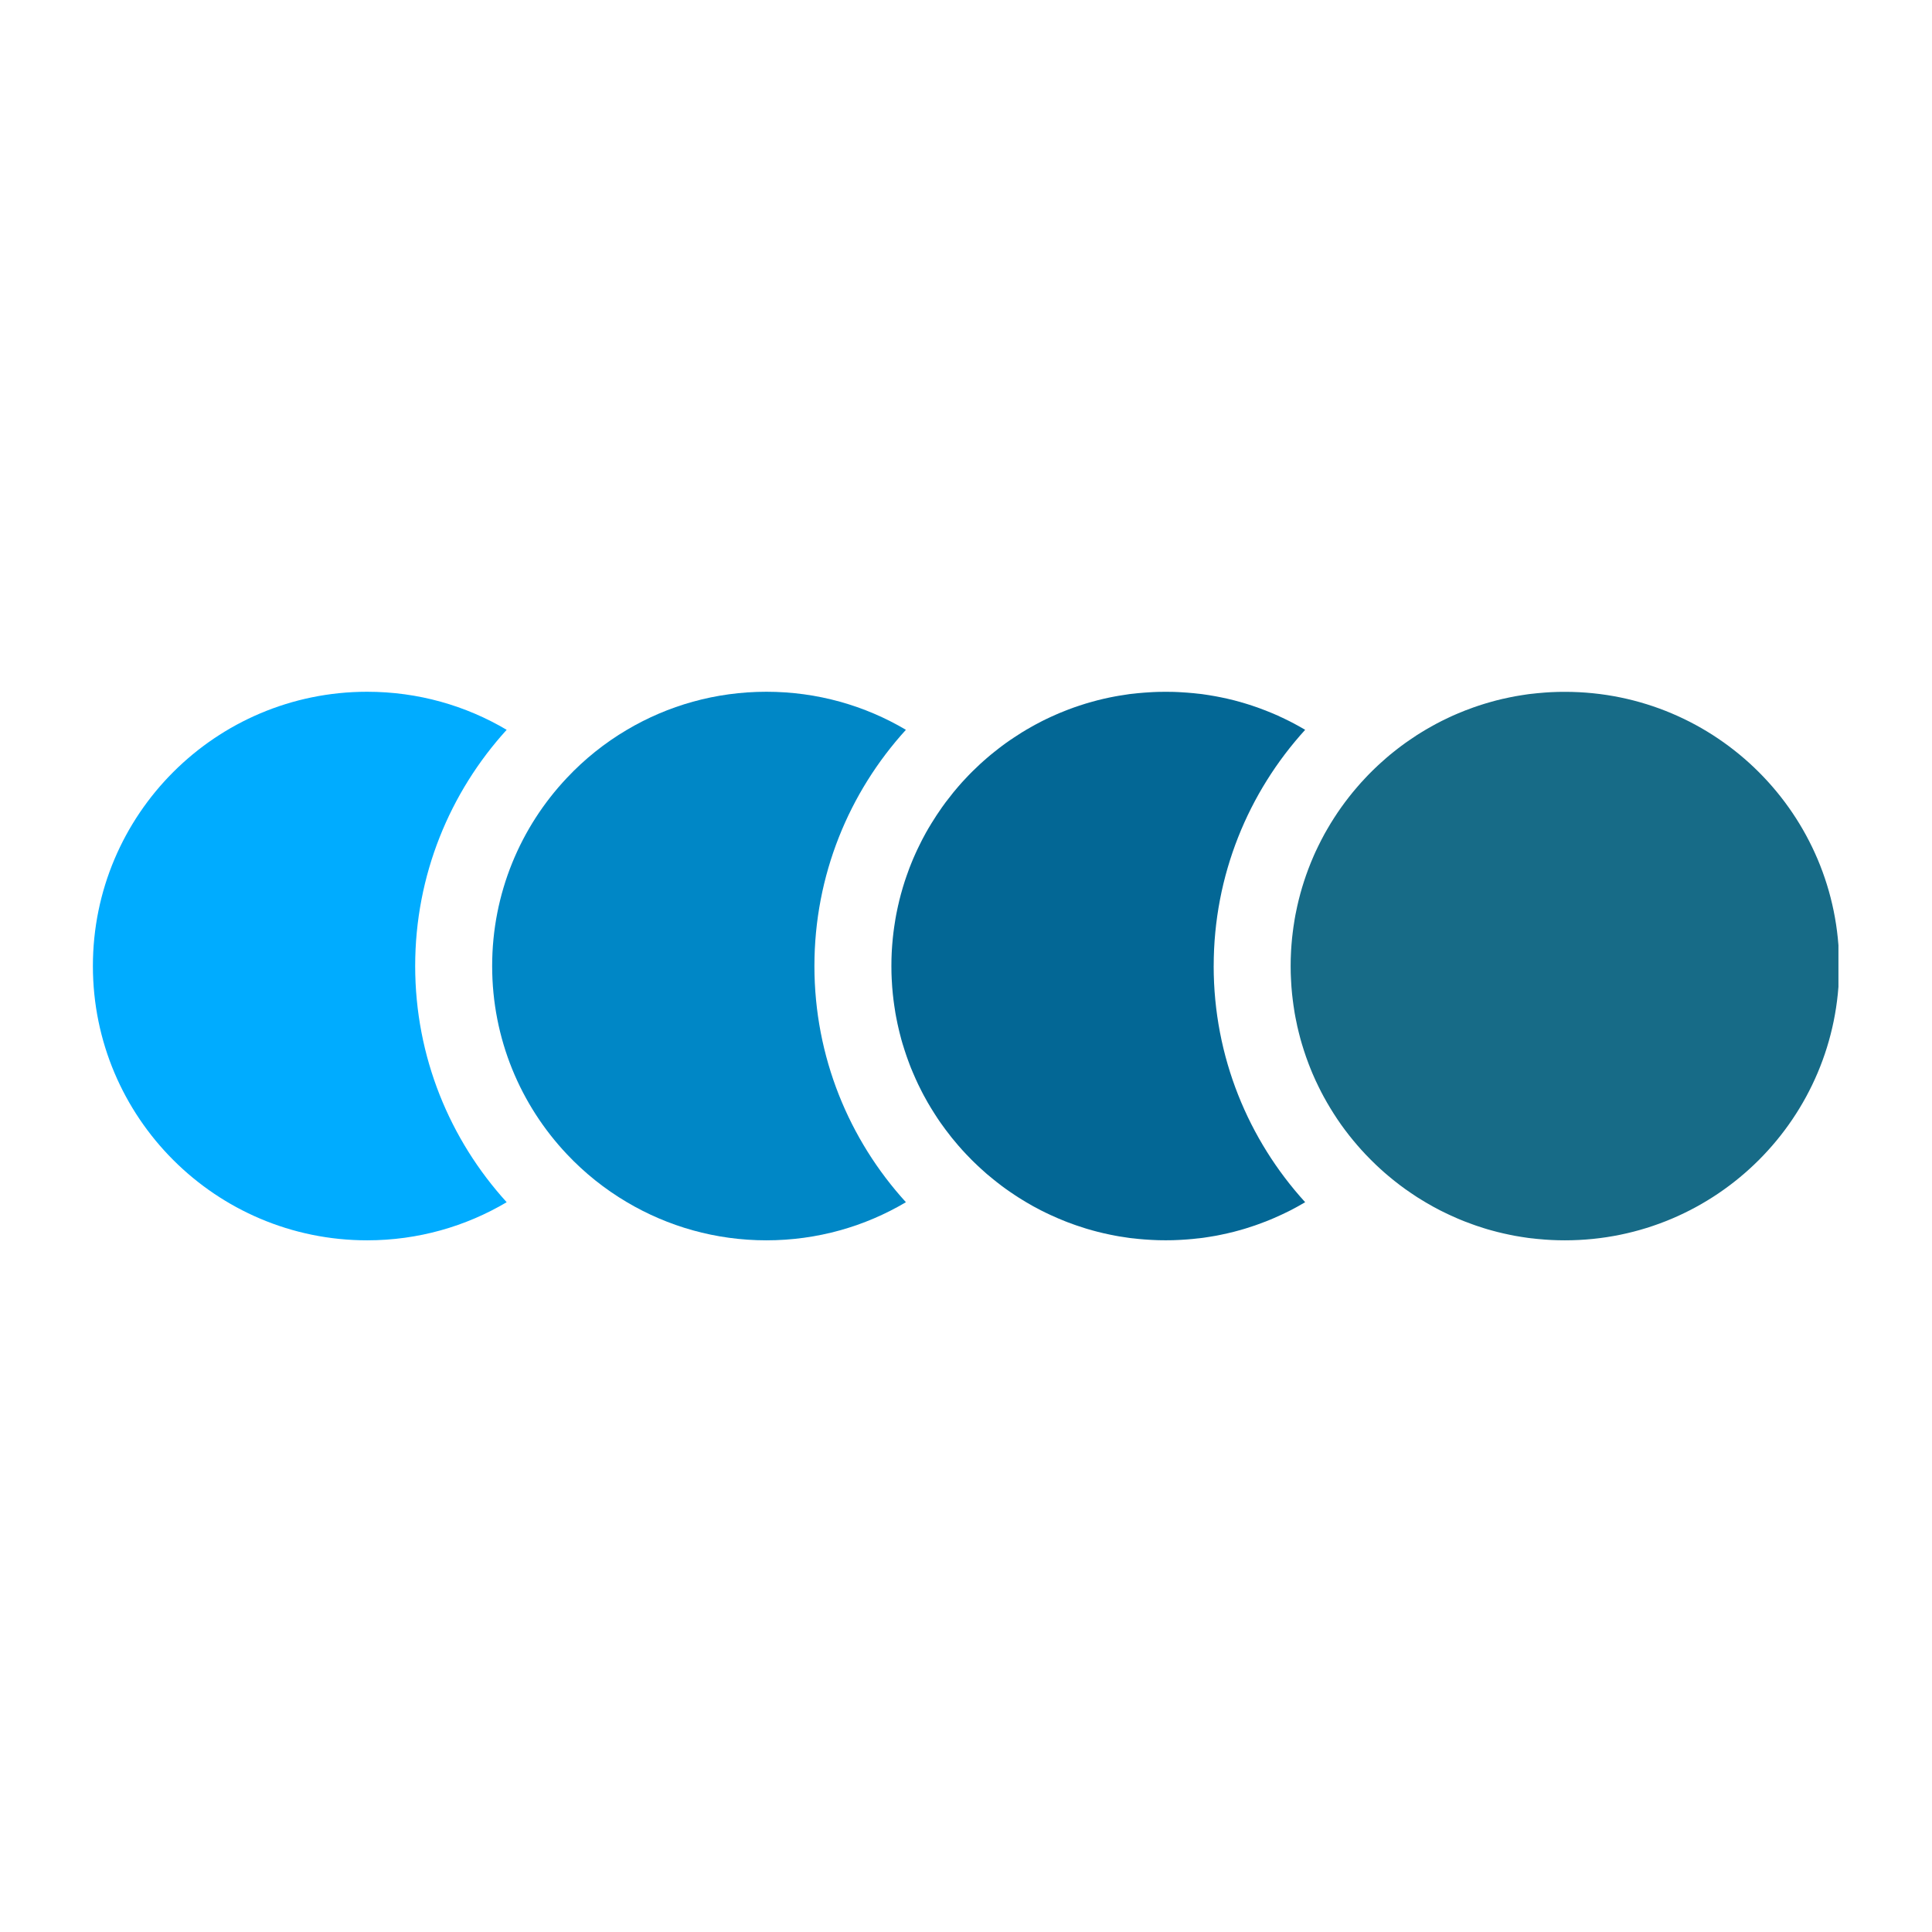
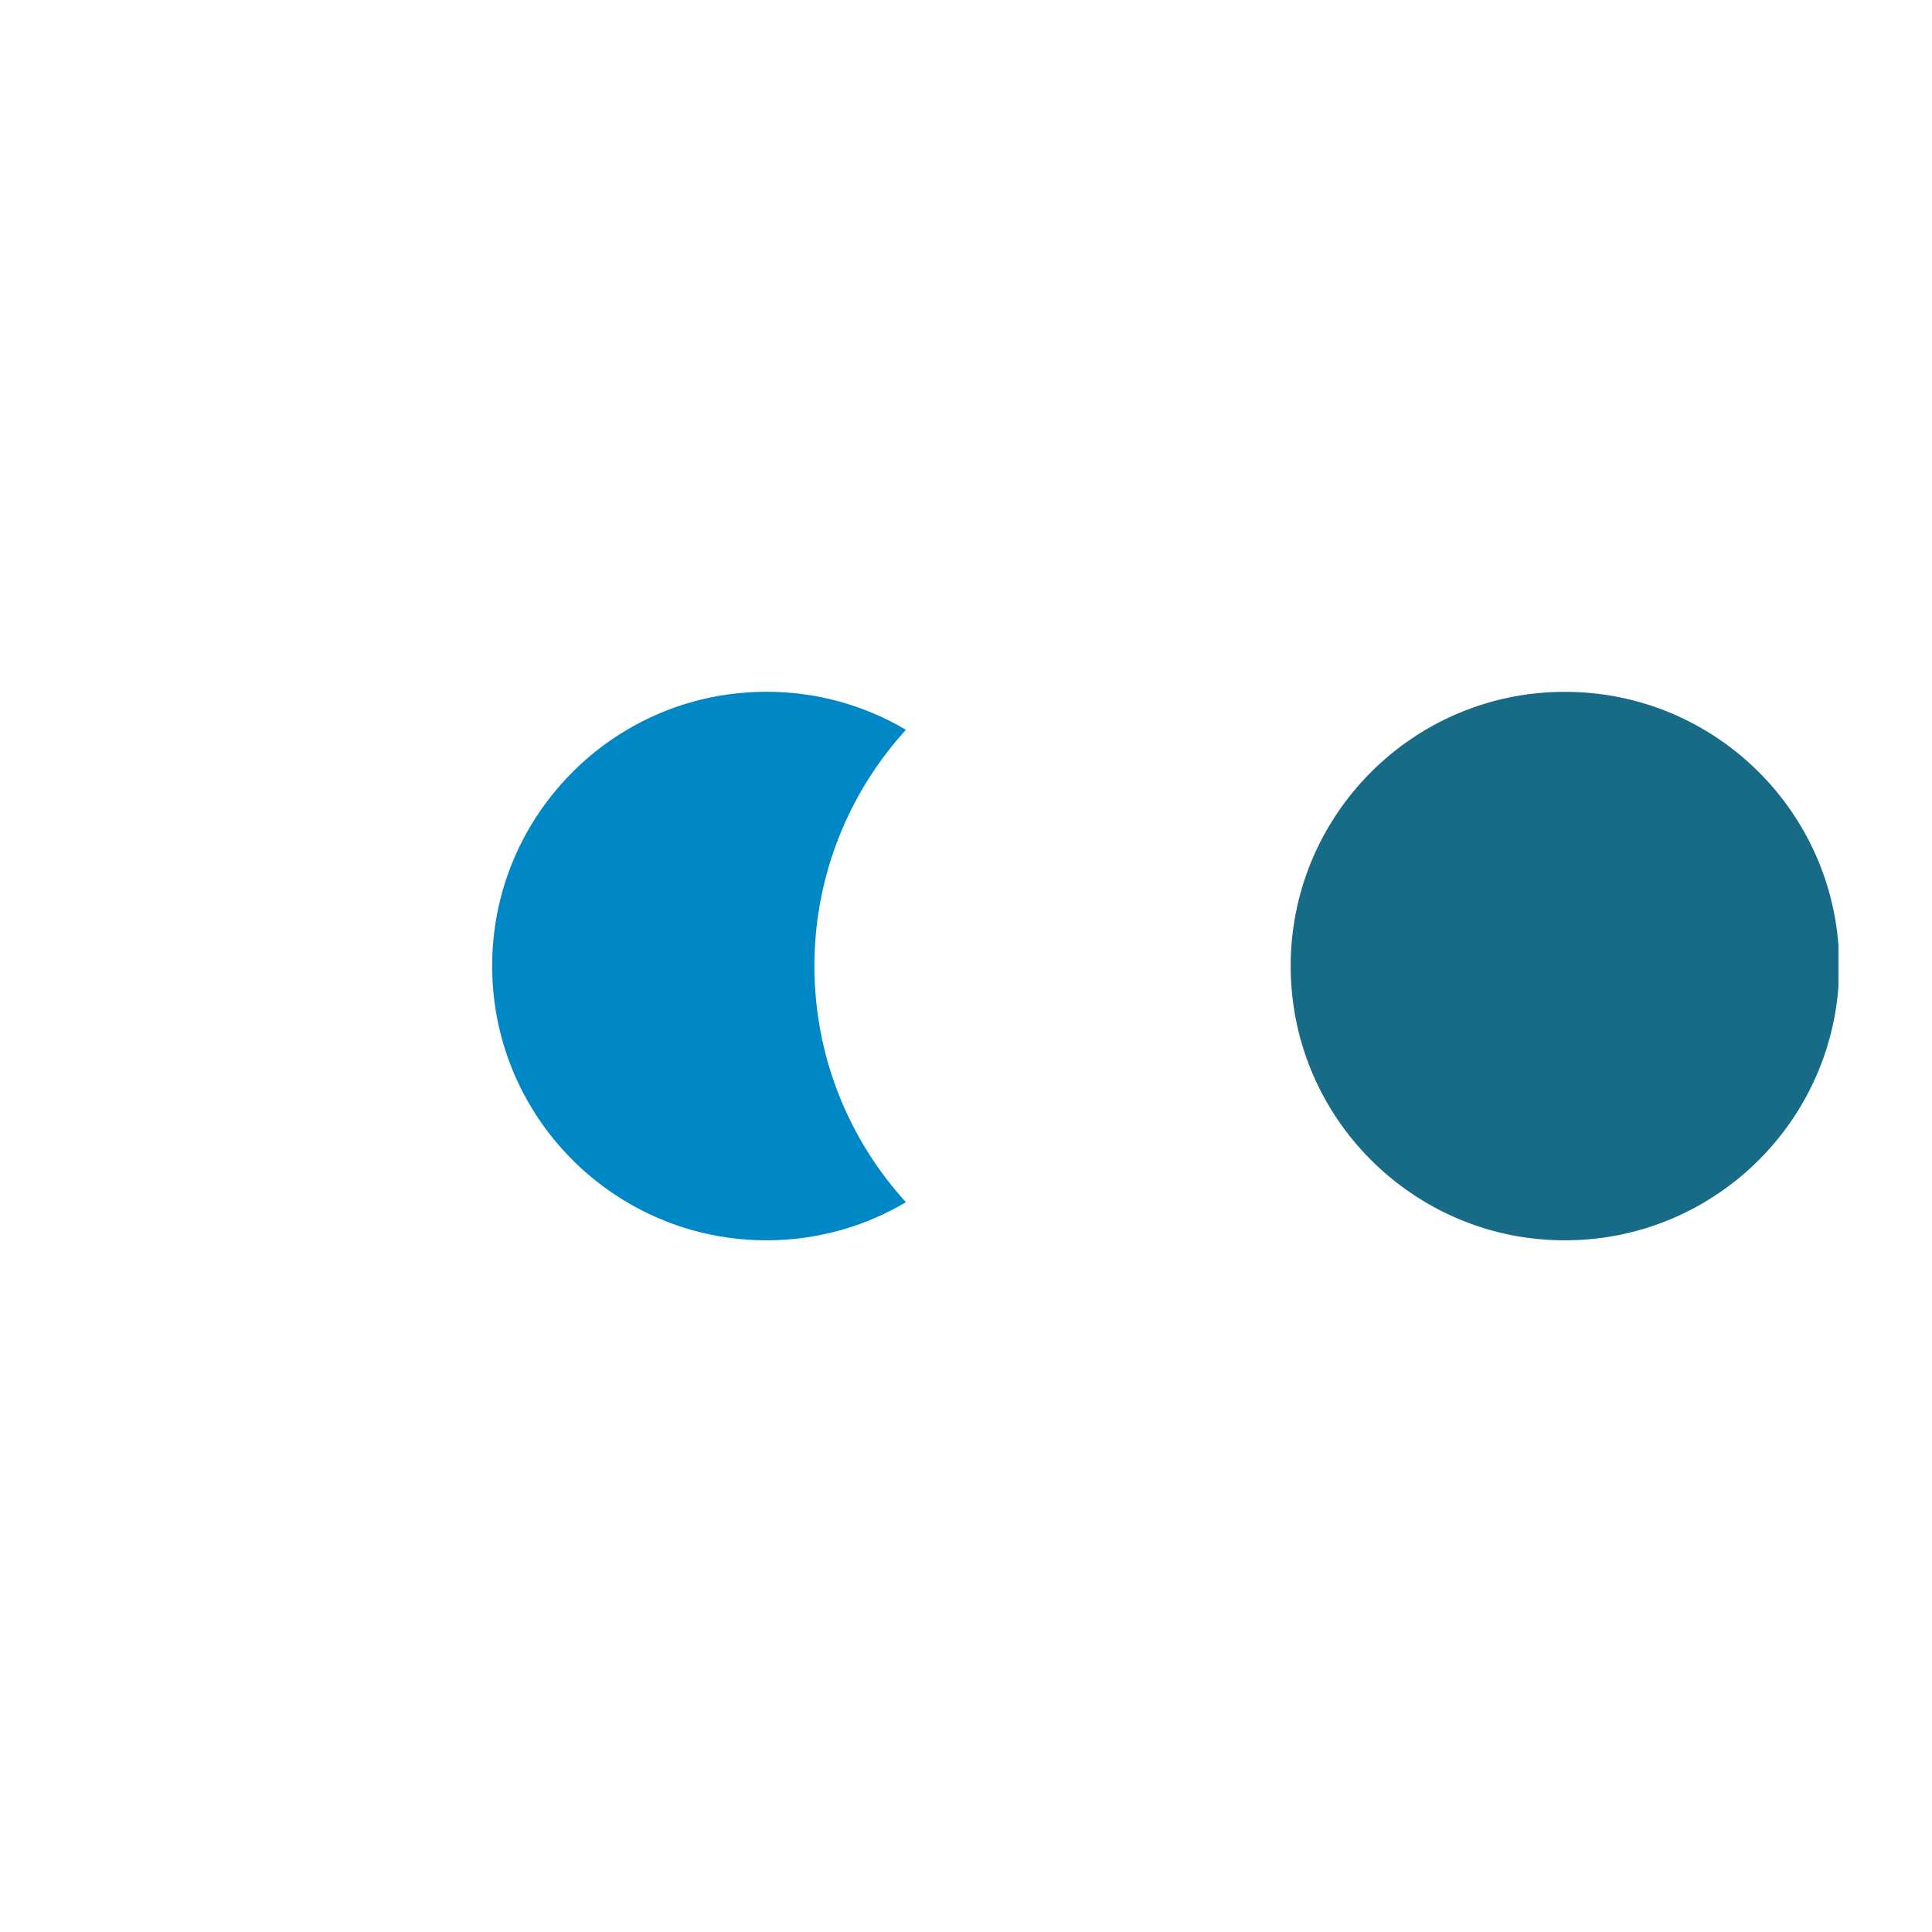
<svg xmlns="http://www.w3.org/2000/svg" version="1.0" preserveAspectRatio="xMidYMid meet" height="500" viewBox="0 0 375 375" zoomAndPan="magnify" width="500">
  <defs>
    <clipPath id="1f0d5eb1ea">
      <path clip-rule="nonzero" d="M 18 134.27 L 99 134.27 L 99 240.77 L 18 240.77 Z M 18 134.27" />
    </clipPath>
    <clipPath id="779fb01ae9">
      <path clip-rule="nonzero" d="M 95 134.27 L 176 134.27 L 176 240.77 L 95 240.77 Z M 95 134.27" />
    </clipPath>
    <clipPath id="74fa1f6195">
-       <path clip-rule="nonzero" d="M 173 134.27 L 254 134.27 L 254 240.77 L 173 240.77 Z M 173 134.27" />
-     </clipPath>
+       </clipPath>
    <clipPath id="fef7abd6db">
      <path clip-rule="nonzero" d="M 250 134.27 L 356.84 134.27 L 356.84 240.77 L 250 240.77 Z M 250 134.27" />
    </clipPath>
  </defs>
  <g clip-path="url(#1f0d5eb1ea)">
-     <path fill-rule="nonzero" fill-opacity="1" d="M 80.586 187.504 C 80.586 205.141 87.32 221.23 98.344 233.348 C 90.41 238.047 81.148 240.746 71.266 240.746 C 41.867 240.746 18.031 216.906 18.031 187.504 C 18.031 158.098 41.867 134.27 71.266 134.27 C 81.148 134.27 90.41 136.957 98.344 141.656 C 87.324 153.773 80.586 169.863 80.586 187.504 Z M 80.586 187.504" fill="#00acff" />
-   </g>
+     </g>
  <g clip-path="url(#779fb01ae9)">
    <path fill-rule="nonzero" fill-opacity="1" d="M 158.078 187.504 C 158.078 205.141 164.801 221.23 175.836 233.348 C 167.902 238.047 158.645 240.746 148.762 240.746 C 138.879 240.746 129.625 238.047 121.691 233.348 C 117.371 230.801 113.441 227.648 110.02 224.012 C 101.035 214.484 95.527 201.637 95.527 187.504 C 95.527 173.367 101.035 160.535 110.02 151.004 C 113.434 147.363 117.363 144.211 121.691 141.656 C 129.625 136.957 138.879 134.27 148.762 134.27 C 158.645 134.27 167.902 136.957 175.836 141.656 C 164.809 153.773 158.078 169.863 158.078 187.504 Z M 158.078 187.504" fill="#0087c6" />
  </g>
  <g clip-path="url(#74fa1f6195)">
-     <path fill-rule="nonzero" fill-opacity="1" d="M 235.574 187.504 C 235.574 205.141 242.301 221.23 253.332 233.348 C 253.289 233.371 253.25 233.402 253.207 233.422 C 252.75 233.691 252.293 233.953 251.832 234.207 C 251.391 234.445 250.941 234.688 250.496 234.918 L 250.227 235.051 C 250.016 235.156 249.801 235.262 249.582 235.367 C 249.375 235.469 249.164 235.574 248.949 235.672 C 248.812 235.738 248.68 235.805 248.543 235.859 C 248.082 236.074 247.617 236.285 247.148 236.484 C 246.945 236.574 246.746 236.656 246.543 236.738 C 246.289 236.844 246.035 236.949 245.781 237.047 C 245.707 237.078 245.625 237.105 245.551 237.137 C 245.512 237.152 245.48 237.164 245.445 237.172 C 245.07 237.324 244.691 237.465 244.309 237.598 C 244.047 237.695 243.785 237.793 243.516 237.883 C 243.457 237.906 243.398 237.922 243.336 237.941 C 242.926 238.086 242.508 238.219 242.09 238.348 C 242.074 238.355 242.059 238.355 242.047 238.359 C 241.992 238.375 241.934 238.398 241.883 238.414 C 241.77 238.449 241.656 238.48 241.539 238.52 C 241.203 238.613 240.863 238.711 240.527 238.809 C 240.172 238.906 239.805 239.004 239.445 239.102 C 238.633 239.301 237.816 239.496 236.988 239.66 C 236.637 239.734 236.285 239.805 235.926 239.871 C 235.492 239.953 235.066 240.02 234.637 240.086 C 234.32 240.141 234.016 240.184 233.699 240.23 C 233.574 240.242 233.453 240.266 233.328 240.281 C 233.117 240.312 232.91 240.332 232.691 240.355 C 232.676 240.355 232.664 240.355 232.648 240.355 C 231.914 240.445 231.168 240.52 230.422 240.574 C 230.086 240.602 229.75 240.625 229.414 240.641 C 229.195 240.656 228.988 240.668 228.77 240.676 C 228.457 240.691 228.152 240.707 227.836 240.715 C 227.73 240.715 227.629 240.723 227.523 240.723 C 227.105 240.723 226.68 240.738 226.262 240.738 C 225.844 240.738 225.418 240.73 224.996 240.723 C 224.895 240.723 224.789 240.715 224.684 240.715 C 224.371 240.707 224.062 240.691 223.75 240.676 C 223.535 240.668 223.324 240.656 223.109 240.641 C 222.773 240.625 222.438 240.602 222.098 240.574 C 221.352 240.52 220.605 240.445 219.875 240.355 C 219.859 240.355 219.844 240.355 219.828 240.355 C 219.613 240.332 219.402 240.312 219.195 240.281 C 218.52 240.191 217.855 240.086 217.199 239.977 C 216.977 239.938 216.758 239.898 216.535 239.855 L 216.527 239.855 C 216.191 239.797 215.863 239.727 215.531 239.66 C 215.102 239.57 214.668 239.48 214.234 239.379 C 213.852 239.297 213.473 239.199 213.09 239.102 C 212.902 239.055 212.723 239.012 212.543 238.957 C 212.359 238.906 212.172 238.863 211.992 238.809 C 211.656 238.711 211.32 238.613 210.984 238.52 C 210.863 238.48 210.75 238.449 210.641 238.414 C 210.586 238.398 210.527 238.375 210.477 238.359 C 209.977 238.203 209.473 238.047 208.988 237.875 C 208.75 237.793 208.512 237.711 208.273 237.621 C 207.938 237.504 207.598 237.383 207.262 237.25 C 207.082 237.188 206.914 237.113 206.742 237.047 C 206.277 236.867 205.82 236.68 205.375 236.484 C 204.879 236.277 204.395 236.059 203.918 235.836 C 203.828 235.801 203.746 235.762 203.664 235.715 C 203.43 235.605 203.191 235.5 202.969 235.387 C 202.734 235.277 202.504 235.156 202.273 235.043 C 202.191 235 202.109 234.961 202.02 234.918 C 201.586 234.691 201.152 234.461 200.727 234.23 C 200.66 234.191 200.586 234.156 200.516 234.117 C 200.105 233.887 199.703 233.656 199.309 233.422 C 199.262 233.402 199.227 233.371 199.18 233.348 C 199.156 233.332 199.137 233.32 199.113 233.305 C 198.859 233.156 198.605 233.004 198.359 232.848 C 198.105 232.691 197.859 232.543 197.605 232.379 C 197.387 232.234 197.172 232.094 196.953 231.953 C 196.68 231.773 196.41 231.586 196.141 231.406 C 196.141 231.398 196.133 231.398 196.133 231.398 C 196.066 231.355 195.996 231.309 195.93 231.258 C 195.445 230.93 194.969 230.586 194.496 230.234 C 194.121 229.957 193.758 229.672 193.391 229.383 C 193.203 229.238 193.016 229.09 192.832 228.934 C 192.414 228.605 192 228.262 191.598 227.918 C 191.539 227.867 191.477 227.812 191.418 227.762 C 191.074 227.461 190.73 227.156 190.395 226.844 C 190.207 226.676 190.023 226.504 189.836 226.328 C 189.582 226.094 189.328 225.855 189.082 225.609 C 188.922 225.453 188.766 225.305 188.609 225.145 C 188.234 224.773 187.871 224.391 187.512 224.012 C 186.996 223.465 186.488 222.914 186.004 222.344 C 185.145 221.359 184.32 220.336 183.543 219.281 C 183.352 219.027 183.164 218.773 182.984 218.512 C 182.852 218.332 182.723 218.145 182.59 217.969 C 182.5 217.84 182.41 217.707 182.32 217.578 C 182.191 217.391 182.066 217.203 181.945 217.02 C 181.758 216.75 181.582 216.473 181.41 216.195 C 181.176 215.84 180.953 215.473 180.727 215.105 C 180.504 214.738 180.281 214.375 180.07 214 C 179.914 213.723 179.75 213.441 179.602 213.156 C 179.496 212.977 179.391 212.789 179.293 212.602 C 179.145 212.32 178.988 212.035 178.848 211.746 C 178.621 211.312 178.406 210.871 178.195 210.43 C 178.031 210.094 177.875 209.758 177.727 209.414 C 177.555 209.039 177.383 208.652 177.227 208.27 C 177.09 207.957 176.957 207.645 176.828 207.32 C 176.746 207.113 176.664 206.902 176.582 206.688 C 176.469 206.395 176.359 206.105 176.254 205.805 C 176.141 205.52 176.035 205.223 175.941 204.93 C 175.934 204.902 175.926 204.879 175.918 204.848 C 175.902 204.812 175.887 204.781 175.879 204.746 C 175.77 204.43 175.664 204.117 175.566 203.805 C 175.453 203.473 175.352 203.137 175.254 202.801 C 175.238 202.766 175.223 202.727 175.215 202.691 C 175.125 202.375 175.035 202.07 174.945 201.758 C 174.902 201.594 174.855 201.434 174.82 201.27 C 174.738 200.98 174.664 200.688 174.594 200.398 C 174.512 200.082 174.438 199.77 174.371 199.457 C 174.363 199.434 174.355 199.402 174.355 199.379 C 174.348 199.344 174.332 199.297 174.328 199.262 C 174.273 199.035 174.223 198.812 174.176 198.59 L 174.156 198.453 C 174.141 198.41 174.133 198.363 174.125 198.32 C 174.109 198.27 174.094 198.215 174.094 198.172 C 174.078 198.125 174.074 198.074 174.066 198.027 C 174.02 197.828 173.984 197.633 173.945 197.43 C 173.895 197.16 173.84 196.895 173.797 196.625 C 173.707 196.109 173.625 195.594 173.559 195.07 C 173.504 194.734 173.461 194.398 173.422 194.055 C 173.379 193.688 173.332 193.32 173.297 192.949 C 173.25 192.5 173.207 192.051 173.176 191.598 C 173.152 191.371 173.137 191.148 173.133 190.926 L 173.133 190.895 C 173.109 190.594 173.094 190.297 173.078 189.992 C 173.062 189.625 173.051 189.25 173.035 188.879 C 173.035 188.422 173.02 187.957 173.02 187.504 C 173.02 187.047 173.027 186.582 173.035 186.129 C 173.051 185.738 173.062 185.359 173.078 184.969 C 173.094 184.738 173.102 184.5 173.117 184.27 C 173.125 184.199 173.125 184.125 173.133 184.059 C 173.145 183.844 173.16 183.625 173.176 183.41 C 173.207 182.953 173.25 182.504 173.297 182.059 C 173.332 181.691 173.379 181.316 173.422 180.953 C 173.461 180.613 173.504 180.277 173.559 179.934 C 173.625 179.418 173.707 178.91 173.797 178.402 C 173.84 178.113 173.902 177.82 173.953 177.531 C 174.012 177.195 174.078 176.863 174.156 176.535 C 174.207 176.254 174.273 175.969 174.34 175.684 C 174.348 175.648 174.363 175.602 174.371 175.566 C 174.43 175.273 174.5 174.977 174.574 174.684 C 174.586 174.633 174.594 174.578 174.617 174.527 C 174.691 174.215 174.773 173.906 174.855 173.602 C 174.871 173.52 174.895 173.445 174.918 173.367 C 174.918 173.367 174.918 173.363 174.926 173.355 C 175.02 172.988 175.125 172.621 175.238 172.254 C 175.355 171.852 175.477 171.457 175.609 171.059 C 175.715 170.73 175.82 170.418 175.934 170.105 C 175.953 170.035 175.977 169.961 176.008 169.895 C 176.133 169.527 176.262 169.172 176.402 168.805 C 176.441 168.699 176.477 168.594 176.516 168.492 C 176.539 168.422 176.566 168.363 176.59 168.297 C 176.605 168.266 176.613 168.238 176.629 168.207 C 176.719 167.984 176.801 167.758 176.895 167.535 C 177.023 167.219 177.148 166.914 177.277 166.609 C 177.426 166.266 177.574 165.93 177.727 165.594 C 177.836 165.34 177.957 165.078 178.082 164.824 C 178.113 164.754 178.152 164.695 178.18 164.629 C 178.25 164.488 178.316 164.336 178.391 164.195 C 178.531 163.883 178.688 163.574 178.848 163.27 C 178.941 163.074 179.047 162.879 179.145 162.695 C 179.16 162.656 179.184 162.625 179.203 162.59 C 179.367 162.273 179.535 161.969 179.703 161.664 C 179.727 161.617 179.75 161.566 179.781 161.52 C 179.809 161.469 179.84 161.422 179.871 161.371 C 179.965 161.199 180.07 161.02 180.168 160.848 C 180.379 160.488 180.586 160.141 180.805 159.789 C 181.125 159.258 181.453 158.742 181.797 158.227 C 182.133 157.711 182.484 157.203 182.836 156.703 C 183.074 156.367 183.312 156.039 183.559 155.707 C 184.055 155.051 184.562 154.402 185.078 153.766 C 185.324 153.469 185.578 153.168 185.832 152.871 C 185.891 152.805 185.941 152.734 186.004 152.668 C 186.488 152.102 186.988 151.547 187.512 151.004 C 187.684 150.816 187.863 150.637 188.035 150.449 C 188.125 150.352 188.223 150.262 188.312 150.164 C 188.477 149.992 188.648 149.828 188.82 149.656 C 189.238 149.238 189.672 148.828 190.109 148.426 C 190.141 148.387 190.172 148.367 190.207 148.328 C 190.441 148.113 190.68 147.895 190.926 147.684 C 191.133 147.5 191.352 147.312 191.566 147.125 C 191.809 146.918 192.039 146.723 192.277 146.52 C 192.523 146.32 192.762 146.125 193.012 145.93 C 193.316 145.684 193.621 145.445 193.93 145.207 L 194.488 144.781 C 194.734 144.594 194.988 144.406 195.242 144.227 C 195.496 144.047 195.75 143.867 196.004 143.695 L 196.02 143.68 C 196.289 143.496 196.559 143.316 196.836 143.137 C 197.328 142.801 197.828 142.48 198.328 142.172 C 198.59 142.016 198.852 141.859 199.113 141.703 C 199.137 141.688 199.156 141.672 199.18 141.656 C 199.227 141.633 199.262 141.605 199.309 141.582 C 199.336 141.566 199.375 141.543 199.406 141.531 C 199.672 141.375 199.934 141.223 200.203 141.074 C 200.43 140.941 200.652 140.812 200.883 140.691 C 201.348 140.438 201.809 140.199 202.273 139.961 C 202.504 139.848 202.734 139.73 202.969 139.617 C 203.191 139.504 203.43 139.402 203.664 139.289 C 203.746 139.242 203.828 139.207 203.918 139.168 C 204.281 138.996 204.664 138.824 205.039 138.668 C 205.23 138.578 205.426 138.496 205.621 138.414 C 205.926 138.289 206.23 138.16 206.547 138.043 C 206.754 137.953 206.965 137.875 207.172 137.793 C 207.391 137.711 207.605 137.621 207.824 137.547 C 208.031 137.465 208.25 137.391 208.457 137.316 C 208.465 137.316 208.473 137.309 208.48 137.309 C 208.527 137.293 208.578 137.273 208.621 137.258 L 208.637 137.258 C 208.914 137.16 209.191 137.062 209.469 136.973 C 209.742 136.875 210.02 136.785 210.305 136.703 C 210.461 136.652 210.617 136.605 210.773 136.555 C 211 136.488 211.23 136.422 211.461 136.352 C 211.641 136.301 211.812 136.254 211.992 136.203 C 213.48 135.785 214.988 135.441 216.527 135.156 L 216.535 135.156 C 216.758 135.113 216.977 135.074 217.199 135.039 C 217.855 134.926 218.52 134.82 219.195 134.73 C 219.402 134.703 219.613 134.68 219.828 134.656 C 219.844 134.656 219.859 134.656 219.875 134.656 C 220.188 134.621 220.5 134.582 220.816 134.551 C 221.242 134.508 221.668 134.469 222.098 134.441 C 222.438 134.41 222.773 134.387 223.109 134.375 C 223.324 134.359 223.535 134.344 223.75 134.336 C 224.062 134.32 224.371 134.305 224.684 134.297 C 224.789 134.297 224.895 134.293 225 134.293 C 225.418 134.293 225.844 134.277 226.262 134.277 C 226.68 134.277 227.105 134.285 227.523 134.293 C 227.629 134.293 227.73 134.297 227.836 134.297 C 228.152 134.305 228.457 134.32 228.77 134.336 C 228.988 134.336 229.195 134.359 229.414 134.375 C 229.75 134.387 230.086 134.41 230.422 134.441 C 230.855 134.469 231.281 134.508 231.707 134.551 C 232.02 134.582 232.332 134.621 232.648 134.656 C 232.664 134.656 232.676 134.656 232.691 134.656 C 232.91 134.68 233.117 134.703 233.328 134.73 C 233.453 134.746 233.574 134.77 233.699 134.785 C 234.016 134.828 234.32 134.875 234.637 134.926 C 235.066 134.992 235.492 135.066 235.926 135.145 C 236.285 135.211 236.637 135.277 236.988 135.352 C 237.398 135.434 237.809 135.523 238.215 135.613 C 238.258 135.621 238.297 135.637 238.34 135.645 C 238.75 135.742 239.156 135.836 239.566 135.941 C 239.887 136.023 240.207 136.113 240.527 136.203 C 240.902 136.309 241.27 136.414 241.633 136.523 L 242.219 136.703 C 242.484 136.785 242.762 136.875 243.031 136.965 C 243.301 137.055 243.57 137.145 243.84 137.242 C 243.883 137.25 243.93 137.266 243.973 137.285 C 243.98 137.285 243.988 137.293 243.996 137.293 C 244.496 137.473 244.988 137.652 245.48 137.848 C 245.504 137.855 245.527 137.863 245.551 137.871 C 246.027 138.055 246.512 138.25 246.984 138.453 C 247.148 138.52 247.32 138.594 247.484 138.668 C 247.664 138.742 247.844 138.816 248.016 138.898 C 248.195 138.984 248.371 139.066 248.543 139.148 C 248.68 139.207 248.812 139.266 248.949 139.332 C 249.148 139.43 249.352 139.52 249.555 139.625 C 249.746 139.723 249.949 139.82 250.152 139.918 C 250.172 139.93 250.203 139.938 250.227 139.953 C 250.883 140.281 251.531 140.633 252.176 140.992 C 252.527 141.188 252.863 141.379 253.207 141.582 C 253.25 141.605 253.289 141.633 253.332 141.656 C 242.309 153.773 235.578 169.863 235.578 187.504 Z M 235.574 187.504" fill="#036795" />
-   </g>
+     </g>
  <g clip-path="url(#fef7abd6db)">
    <path fill-rule="nonzero" fill-opacity="1" d="M 356.992 187.504 C 356.992 216.906 333.156 240.746 303.75 240.746 C 303.324 240.746 302.898 240.738 302.473 240.73 C 302.383 240.73 302.293 240.723 302.211 240.723 C 301.867 240.715 301.523 240.699 301.18 240.684 C 301.078 240.676 300.973 240.676 300.875 240.668 C 300.523 240.648 300.18 240.625 299.836 240.602 C 299.746 240.602 299.656 240.586 299.566 240.578 C 299.141 240.551 298.723 240.512 298.305 240.469 C 297.992 240.438 297.676 240.402 297.363 240.363 C 297.348 240.363 297.332 240.363 297.32 240.363 C 297.109 240.34 296.895 240.32 296.684 240.289 C 296.559 240.273 296.438 240.25 296.309 240.234 C 295.996 240.191 295.691 240.148 295.375 240.094 C 294.941 240.027 294.512 239.961 294.086 239.879 C 293.734 239.809 293.375 239.742 293.023 239.668 C 292.211 239.504 291.41 239.316 290.609 239.117 C 290.238 239.02 289.855 238.922 289.484 238.816 C 289.234 238.742 288.988 238.676 288.742 238.609 C 288.652 238.578 288.562 238.547 288.473 238.527 C 288.355 238.488 288.242 238.457 288.129 238.422 C 288.078 238.406 288.02 238.383 287.965 238.367 C 287.949 238.367 287.938 238.367 287.922 238.355 C 287.504 238.227 287.086 238.094 286.672 237.949 C 286.613 237.93 286.555 237.914 286.496 237.891 C 286.227 237.801 285.965 237.703 285.703 237.605 C 285.32 237.473 284.941 237.332 284.566 237.18 C 284.531 237.172 284.5 237.16 284.461 237.145 C 284.387 237.113 284.305 237.082 284.23 237.055 C 283.977 236.957 283.723 236.852 283.469 236.746 C 283.438 236.738 283.418 236.727 283.387 236.711 C 283.215 236.645 283.035 236.566 282.863 236.492 C 282.395 236.293 281.93 236.082 281.465 235.867 C 281.332 235.812 281.199 235.746 281.062 235.68 C 280.855 235.582 280.637 235.477 280.422 235.371 C 280.211 235.27 280.004 235.164 279.785 235.059 L 279.516 234.926 C 279.07 234.691 278.621 234.453 278.18 234.215 C 277.715 233.961 277.262 233.699 276.805 233.43 C 276.762 233.41 276.723 233.379 276.68 233.355 C 276.656 233.34 276.625 233.324 276.605 233.312 C 276.59 233.305 276.582 233.297 276.566 233.289 C 276.559 233.281 276.551 233.281 276.543 233.273 C 276.297 233.133 276.051 232.984 275.805 232.824 C 275.559 232.676 275.312 232.52 275.07 232.371 C 274.66 232.109 274.25 231.832 273.848 231.555 C 273.637 231.422 273.438 231.277 273.234 231.129 C 272.875 230.891 272.523 230.637 272.18 230.375 C 272.016 230.254 271.859 230.137 271.695 230.016 C 271.68 230 271.656 229.996 271.645 229.98 C 271.344 229.754 271.047 229.523 270.754 229.285 C 270.73 229.27 270.719 229.254 270.695 229.238 C 270.531 229.121 270.379 228.992 270.223 228.859 C 270.207 228.852 270.203 228.836 270.188 228.828 C 269.941 228.641 269.699 228.441 269.461 228.23 C 268.953 227.805 268.453 227.371 267.961 226.918 C 267.691 226.676 267.43 226.43 267.168 226.184 C 266.809 225.848 266.457 225.504 266.109 225.152 C 265.734 224.781 265.367 224.398 265.008 224.02 C 264.449 223.422 263.895 222.816 263.367 222.195 C 262.859 221.605 262.359 221 261.871 220.379 C 261.656 220.109 261.445 219.844 261.246 219.566 C 261.164 219.461 261.086 219.363 261.012 219.258 C 260.527 218.609 260.055 217.953 259.609 217.281 C 259.578 217.234 259.547 217.191 259.52 217.145 C 259.496 217.109 259.465 217.07 259.445 217.031 C 259.406 216.973 259.371 216.922 259.332 216.863 C 259.324 216.848 259.316 216.84 259.309 216.824 C 259.16 216.605 259.02 216.375 258.875 216.16 C 258.758 215.98 258.645 215.801 258.539 215.621 C 258.43 215.441 258.316 215.27 258.211 215.09 C 257.996 214.73 257.777 214.375 257.57 214.008 C 257.352 213.633 257.145 213.262 256.941 212.887 C 256.777 212.59 256.613 212.281 256.457 211.977 C 256.27 211.625 256.09 211.266 255.918 210.898 C 255.77 210.594 255.621 210.281 255.477 209.973 C 255.469 209.957 255.461 209.953 255.453 209.938 C 255.328 209.668 255.207 209.398 255.09 209.129 C 254.961 208.852 254.844 208.578 254.723 208.293 C 254.59 207.973 254.453 207.648 254.328 207.328 C 254.215 207.051 254.109 206.777 254.004 206.5 C 253.969 206.41 253.93 206.32 253.902 206.223 C 253.766 205.871 253.633 205.516 253.512 205.156 C 253.371 204.758 253.234 204.363 253.109 203.961 C 252.98 203.578 252.863 203.199 252.75 202.809 C 252.734 202.773 252.719 202.734 252.715 202.699 C 252.625 202.383 252.535 202.078 252.445 201.766 C 252.398 201.598 252.355 201.441 252.316 201.277 C 252.227 200.965 252.145 200.645 252.07 200.32 C 251.988 200 251.914 199.68 251.84 199.359 C 251.832 199.328 251.824 199.297 251.816 199.27 C 251.809 199.23 251.801 199.203 251.793 199.164 C 251.773 199.051 251.742 198.941 251.727 198.828 C 251.676 198.609 251.629 198.395 251.594 198.18 C 251.578 198.133 251.57 198.082 251.562 198.035 C 251.52 197.836 251.48 197.641 251.441 197.438 C 251.391 197.168 251.34 196.902 251.293 196.633 C 251.203 196.117 251.121 195.602 251.055 195.078 C 251.004 194.742 250.957 194.406 250.922 194.062 C 250.875 193.695 250.832 193.328 250.793 192.957 C 250.75 192.508 250.703 192.059 250.672 191.605 C 250.652 191.379 250.637 191.156 250.629 190.93 L 250.629 190.902 C 250.605 190.602 250.59 190.305 250.578 189.996 C 250.562 189.633 250.547 189.258 250.531 188.883 C 250.523 188.43 250.516 187.965 250.516 187.512 C 250.516 187.055 250.523 186.59 250.531 186.137 C 250.547 185.746 250.562 185.367 250.578 184.977 C 250.59 184.746 250.598 184.508 250.613 184.277 C 250.621 184.207 250.621 184.133 250.629 184.066 C 250.645 183.852 250.66 183.633 250.672 183.418 C 250.703 182.969 250.75 182.512 250.793 182.062 C 250.832 181.699 250.875 181.324 250.922 180.957 C 250.957 180.621 251.004 180.285 251.055 179.941 C 251.121 179.426 251.203 178.918 251.293 178.41 C 251.34 178.121 251.398 177.828 251.449 177.539 C 251.555 176.984 251.668 176.43 251.793 175.887 C 251.875 175.492 251.973 175.094 252.07 174.707 C 252.16 174.34 252.25 173.973 252.355 173.609 C 252.371 173.527 252.391 173.449 252.414 173.375 C 252.414 173.375 252.418 173.371 252.422 173.359 C 252.52 172.996 252.625 172.629 252.734 172.262 C 252.855 171.859 252.977 171.465 253.109 171.066 C 253.234 170.664 253.371 170.27 253.512 169.871 C 253.648 169.477 253.789 169.09 253.938 168.699 C 254.086 168.312 254.238 167.922 254.395 167.535 C 254.426 167.453 254.453 167.371 254.492 167.297 C 254.5 167.273 254.508 167.25 254.52 167.227 C 254.648 166.922 254.773 166.617 254.91 166.309 C 254.934 166.258 254.953 166.195 254.977 166.145 C 255 166.094 255.023 166.047 255.043 165.996 C 255.156 165.75 255.27 165.496 255.379 165.25 C 255.551 164.875 255.73 164.5 255.918 164.129 C 256.098 163.754 256.285 163.387 256.473 163.023 C 256.68 162.625 256.891 162.23 257.105 161.836 C 257.152 161.754 257.195 161.676 257.242 161.594 C 257.309 161.477 257.383 161.348 257.457 161.223 C 257.523 161.102 257.59 160.977 257.668 160.855 C 257.867 160.496 258.078 160.145 258.293 159.797 C 258.719 159.102 259.16 158.422 259.609 157.75 C 259.617 157.742 259.625 157.734 259.629 157.719 C 260.551 156.359 261.535 155.043 262.574 153.773 C 262.836 153.461 263.098 153.145 263.367 152.832 C 263.891 152.211 264.441 151.609 265.008 151.012 C 265.18 150.824 265.359 150.645 265.531 150.457 C 265.621 150.359 265.719 150.27 265.809 150.172 C 265.973 150 266.145 149.836 266.316 149.664 C 266.496 149.492 266.676 149.312 266.855 149.141 C 267.035 148.969 267.215 148.793 267.398 148.625 C 267.559 148.477 267.715 148.328 267.871 148.188 C 268.258 147.828 268.664 147.477 269.059 147.133 C 269.527 146.723 270.008 146.324 270.492 145.945 L 270.508 145.93 C 270.508 145.93 270.547 145.898 270.559 145.891 C 270.68 145.797 270.801 145.699 270.918 145.609 C 271.031 145.52 271.148 145.43 271.27 145.332 C 271.5 145.145 271.742 144.965 271.988 144.785 C 272.234 144.602 272.488 144.414 272.742 144.234 C 272.996 144.055 273.25 143.875 273.504 143.703 C 273.504 143.695 273.52 143.688 273.527 143.688 C 274.035 143.336 274.543 142.992 275.059 142.656 C 275.066 142.656 275.07 142.656 275.07 142.652 C 275.312 142.5 275.559 142.344 275.805 142.195 C 276.051 142.039 276.297 141.887 276.543 141.746 C 276.551 141.738 276.559 141.738 276.566 141.73 C 276.582 141.723 276.59 141.715 276.605 141.711 C 276.625 141.695 276.656 141.68 276.68 141.664 C 276.723 141.641 276.762 141.613 276.805 141.59 C 277.148 141.387 277.484 141.195 277.836 141 C 278.48 140.641 279.129 140.289 279.785 139.961 C 279.809 139.945 279.84 139.938 279.859 139.922 C 279.883 139.91 279.914 139.902 279.934 139.887 C 279.973 139.871 280.004 139.848 280.039 139.836 C 280.078 139.82 280.113 139.797 280.152 139.781 C 280.449 139.633 280.758 139.492 281.062 139.34 C 281.199 139.273 281.332 139.215 281.465 139.152 C 281.645 139.07 281.816 138.988 281.996 138.906 C 282.168 138.824 282.348 138.75 282.527 138.676 C 282.691 138.602 282.863 138.527 283.027 138.461 C 283.5 138.258 283.984 138.062 284.461 137.875 C 284.484 137.871 284.508 137.863 284.531 137.855 C 285.023 137.66 285.516 137.48 286.016 137.301 C 286.016 137.301 286.031 137.293 286.039 137.293 C 286.082 137.273 286.129 137.258 286.172 137.25 C 286.441 137.152 286.711 137.062 286.98 136.973 C 287.25 136.883 287.52 136.793 287.793 136.711 C 287.988 136.652 288.184 136.594 288.375 136.531 C 288.742 136.422 289.109 136.316 289.484 136.211 C 289.805 136.121 290.125 136.031 290.445 135.949 C 290.871 135.836 291.297 135.734 291.723 135.637 L 291.746 135.637 C 292.172 135.539 292.598 135.441 293.023 135.359 C 293.375 135.285 293.734 135.219 294.086 135.148 C 294.512 135.074 294.941 135 295.375 134.934 C 295.691 134.883 295.996 134.836 296.309 134.793 C 296.438 134.777 296.559 134.754 296.684 134.738 C 296.895 134.711 297.109 134.688 297.32 134.664 C 297.332 134.664 297.348 134.664 297.363 134.664 C 297.676 134.629 297.992 134.59 298.305 134.559 C 298.723 134.516 299.141 134.477 299.566 134.449 C 299.656 134.441 299.746 134.434 299.836 134.426 C 300.18 134.402 300.523 134.379 300.875 134.359 C 300.973 134.352 301.078 134.352 301.18 134.344 C 301.523 134.328 301.867 134.312 302.211 134.305 C 302.293 134.305 302.383 134.297 302.473 134.297 C 302.898 134.297 303.324 134.285 303.75 134.285 C 333.156 134.285 356.992 158.113 356.992 187.52 Z M 356.992 187.504" fill="#176b87" />
  </g>
</svg>